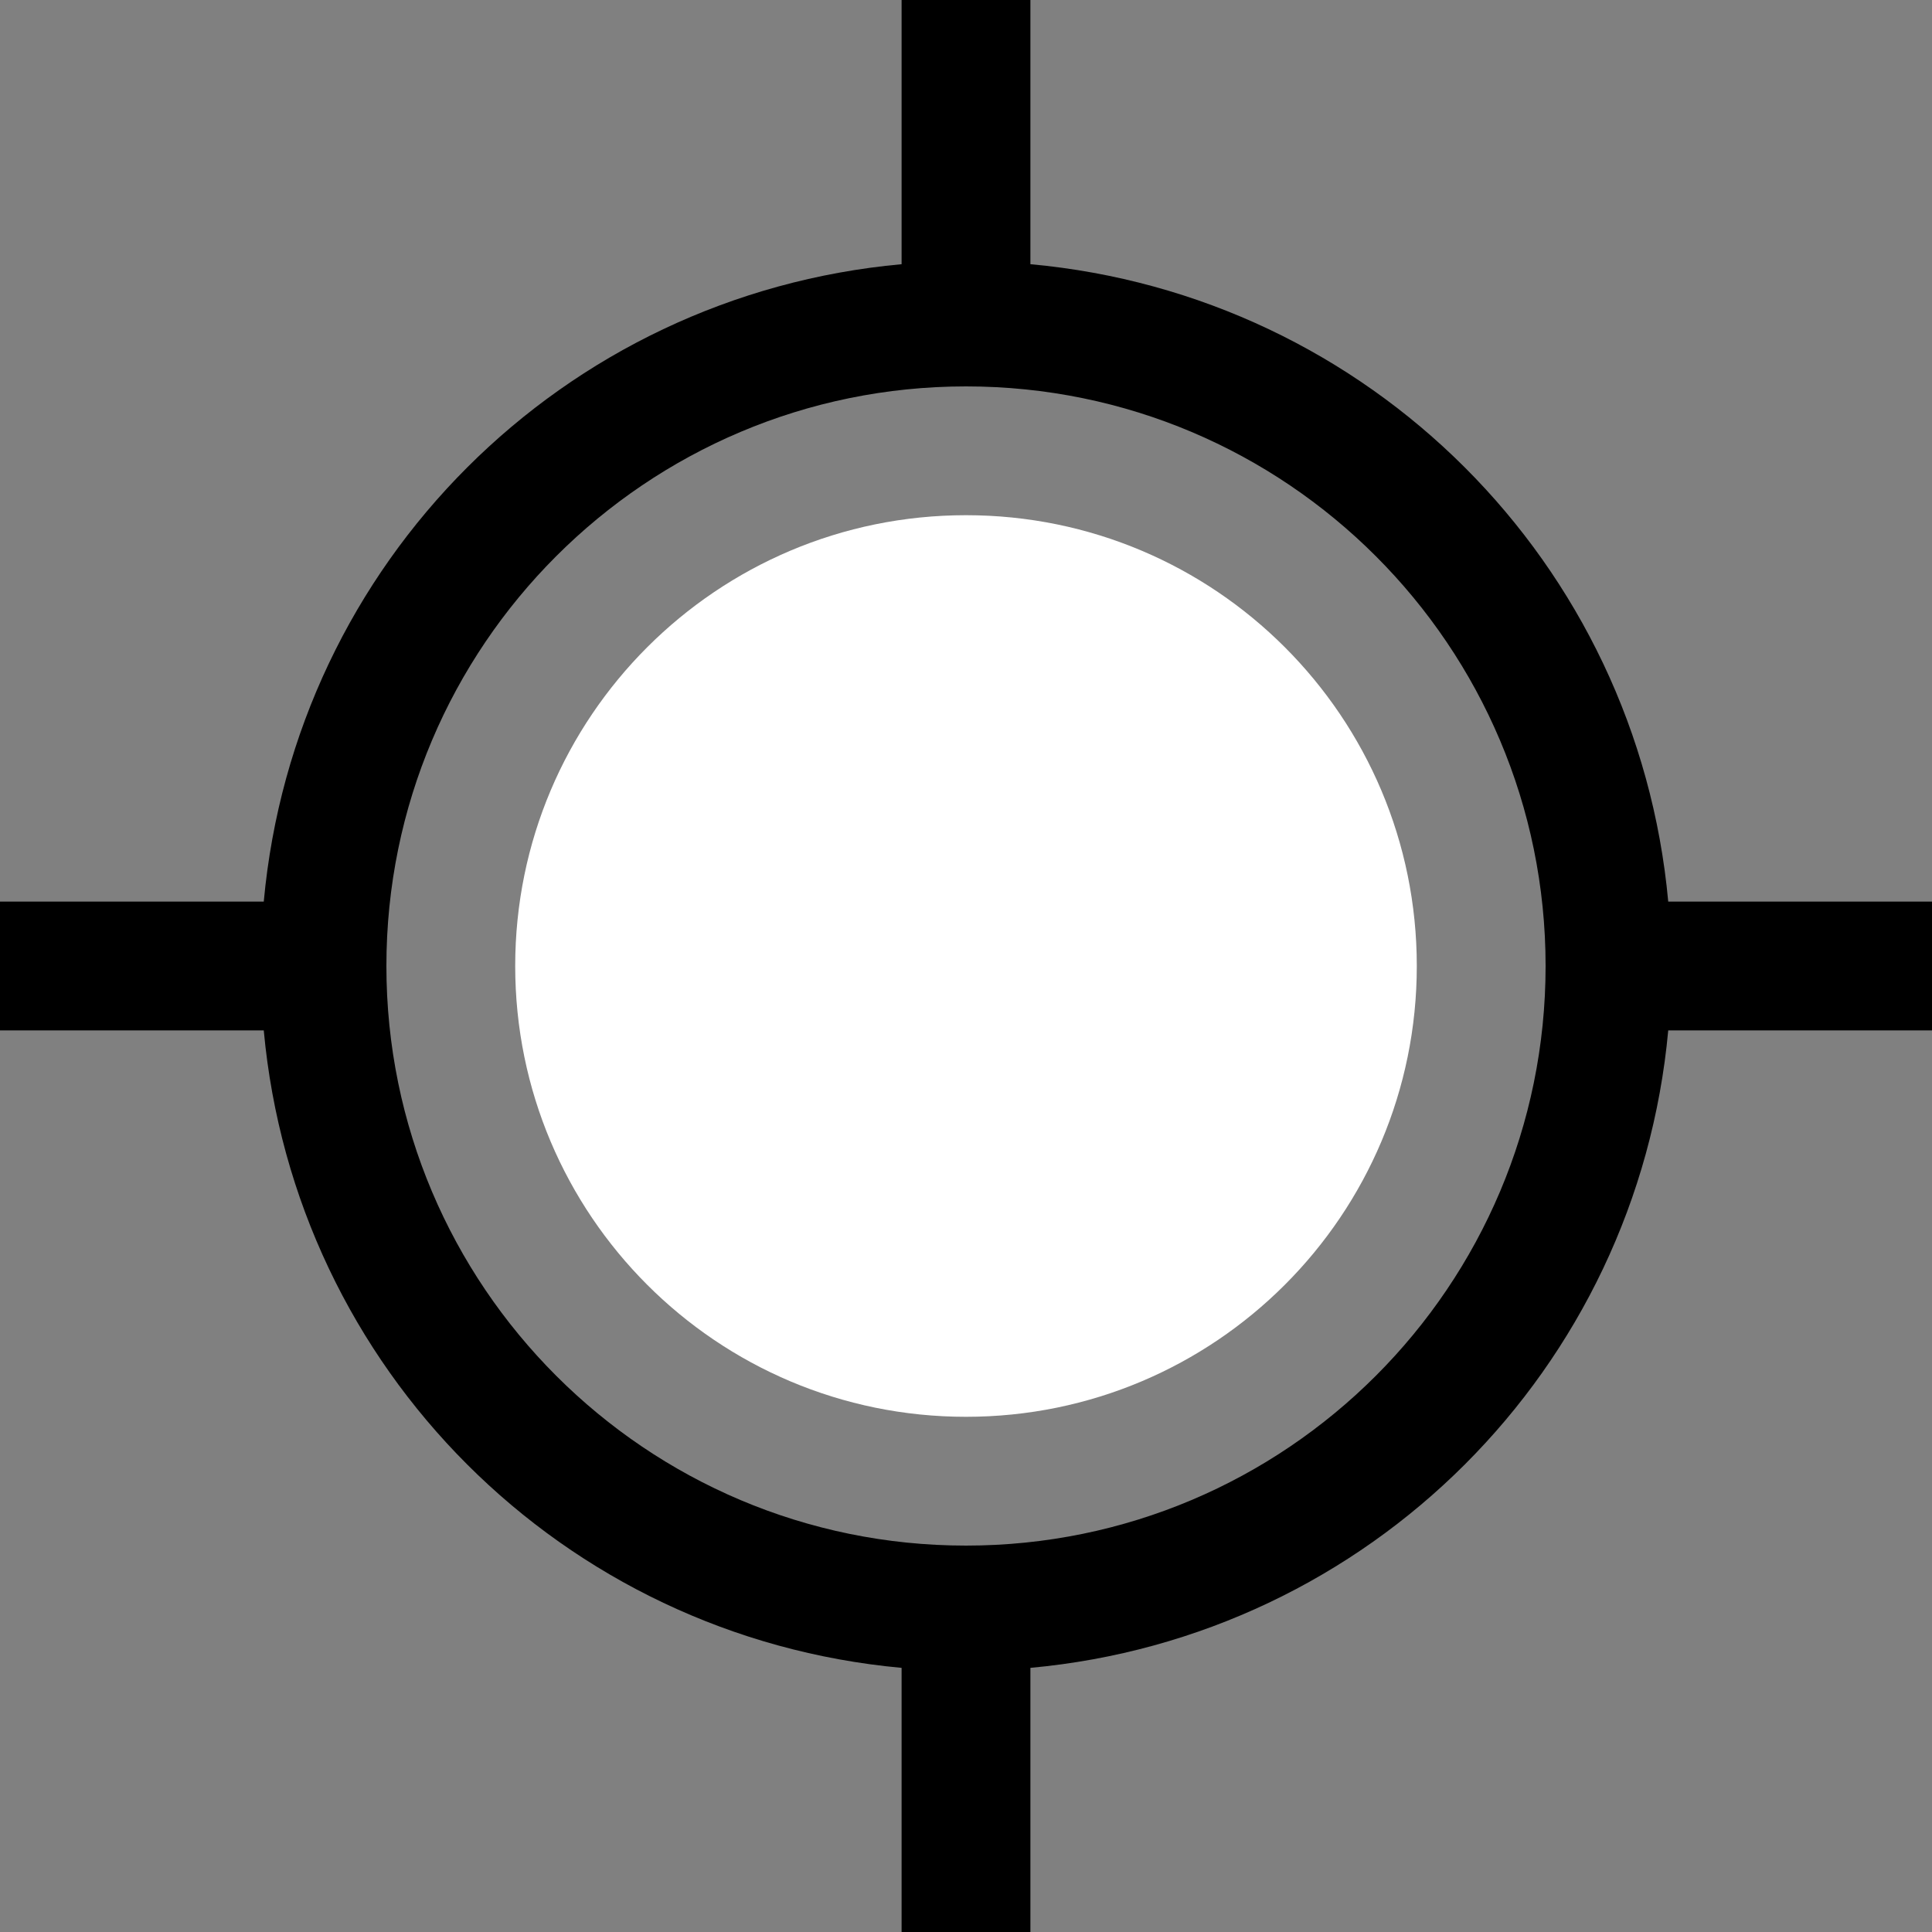
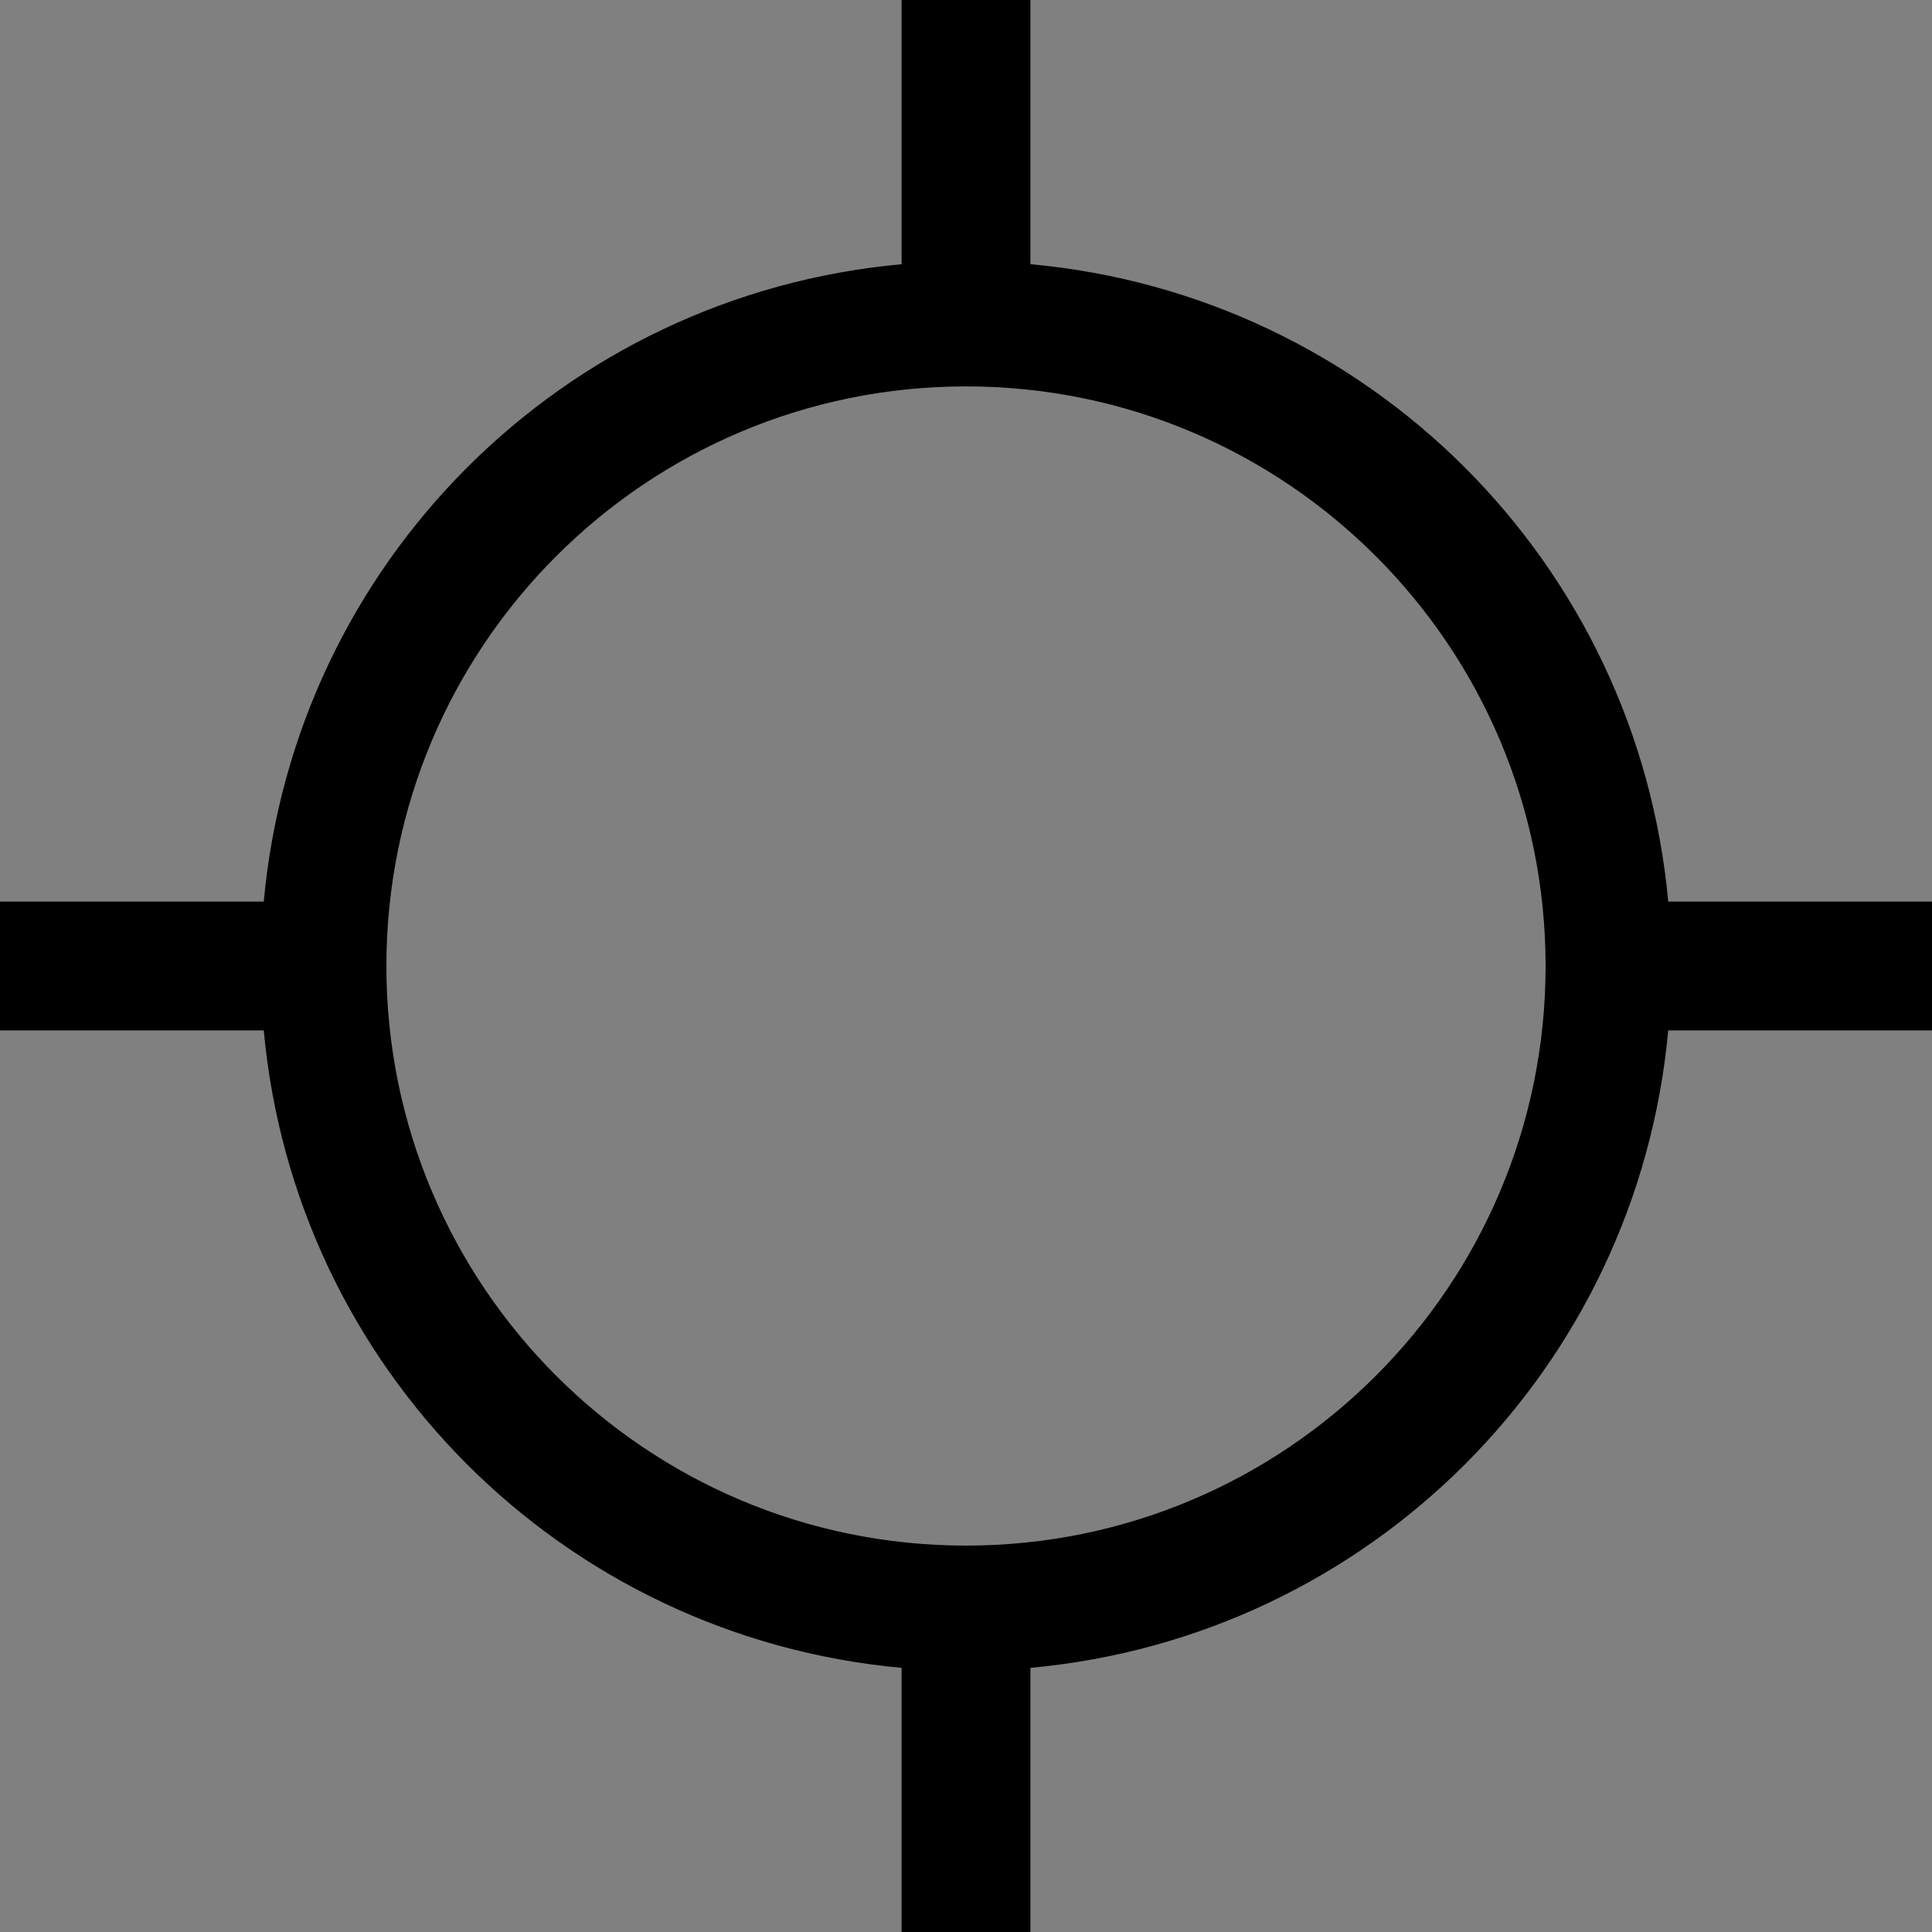
<svg xmlns="http://www.w3.org/2000/svg" xmlns:ns1="http://www.inkscape.org/namespaces/inkscape" xmlns:ns2="http://sodipodi.sourceforge.net/DTD/sodipodi-0.dtd" version="1.1" id="icon" x="0px" y="0px" width="28.063" height="28.063" viewBox="0 0 898.029 898.028" enable-background="new 0 0 1024 1024" xml:space="preserve" ns1:version="0.91 r13725" ns2:docname="geolocation30.svg">
  <rect x="0" y="0" width="898.029" height="898.028" fill="#808080" stroke="none" />
  <defs id="defs11" />
  <ns2:namedview pagecolor="#ffffff" bordercolor="#666666" borderopacity="1" objecttolerance="10" gridtolerance="10" guidetolerance="10" ns1:pageopacity="0" ns1:pageshadow="2" ns1:window-width="690" ns1:window-height="480" id="namedview9" showgrid="false" ns1:zoom="7.375" ns1:cx="15" ns1:cy="15.077148" ns1:window-x="0" ns1:window-y="0" ns1:window-maximized="0" ns1:current-layer="icon" fit-margin-top="0" fit-margin-left="0" fit-margin-right="0" fit-margin-bottom="0" />
  <g id="g3" transform="translate(-62.986,-62.986)">
-     <path d="m 512.001,302.46 c -115.762,0 -209.541,93.808 -209.541,209.541 0,115.761 93.779,209.541 209.541,209.541 115.819,0 209.538,-93.779 209.538,-209.541 0,-115.733 -93.719,-209.541 -209.538,-209.541 z" id="path5" ns1:connector-curvature="0" style="fill:#ffffff" />
    <path d="M 838.411,482.066 C 823.972,324.619 699.557,200.146 541.935,185.792 l 0,-122.806 -59.869,0 0,122.807 C 324.444,200.146 200.03,324.619 185.588,482.066 l -122.602,0 0,59.869 122.602,0 c 14.442,157.389 138.856,281.861 296.479,296.302 l 0,122.777 59.869,0 0,-122.777 C 699.557,823.797 823.972,699.324 838.412,541.935 l 122.603,0 0,-59.869 -122.604,0 z M 512.001,781.407 C 363.265,781.407 242.592,660.736 242.592,512 c 0,-148.766 120.673,-269.409 269.409,-269.409 148.792,0 269.406,120.644 269.406,269.409 0,148.737 -120.614,269.407 -269.406,269.407 z" id="path7" ns1:connector-curvature="0" />
  </g>
</svg>